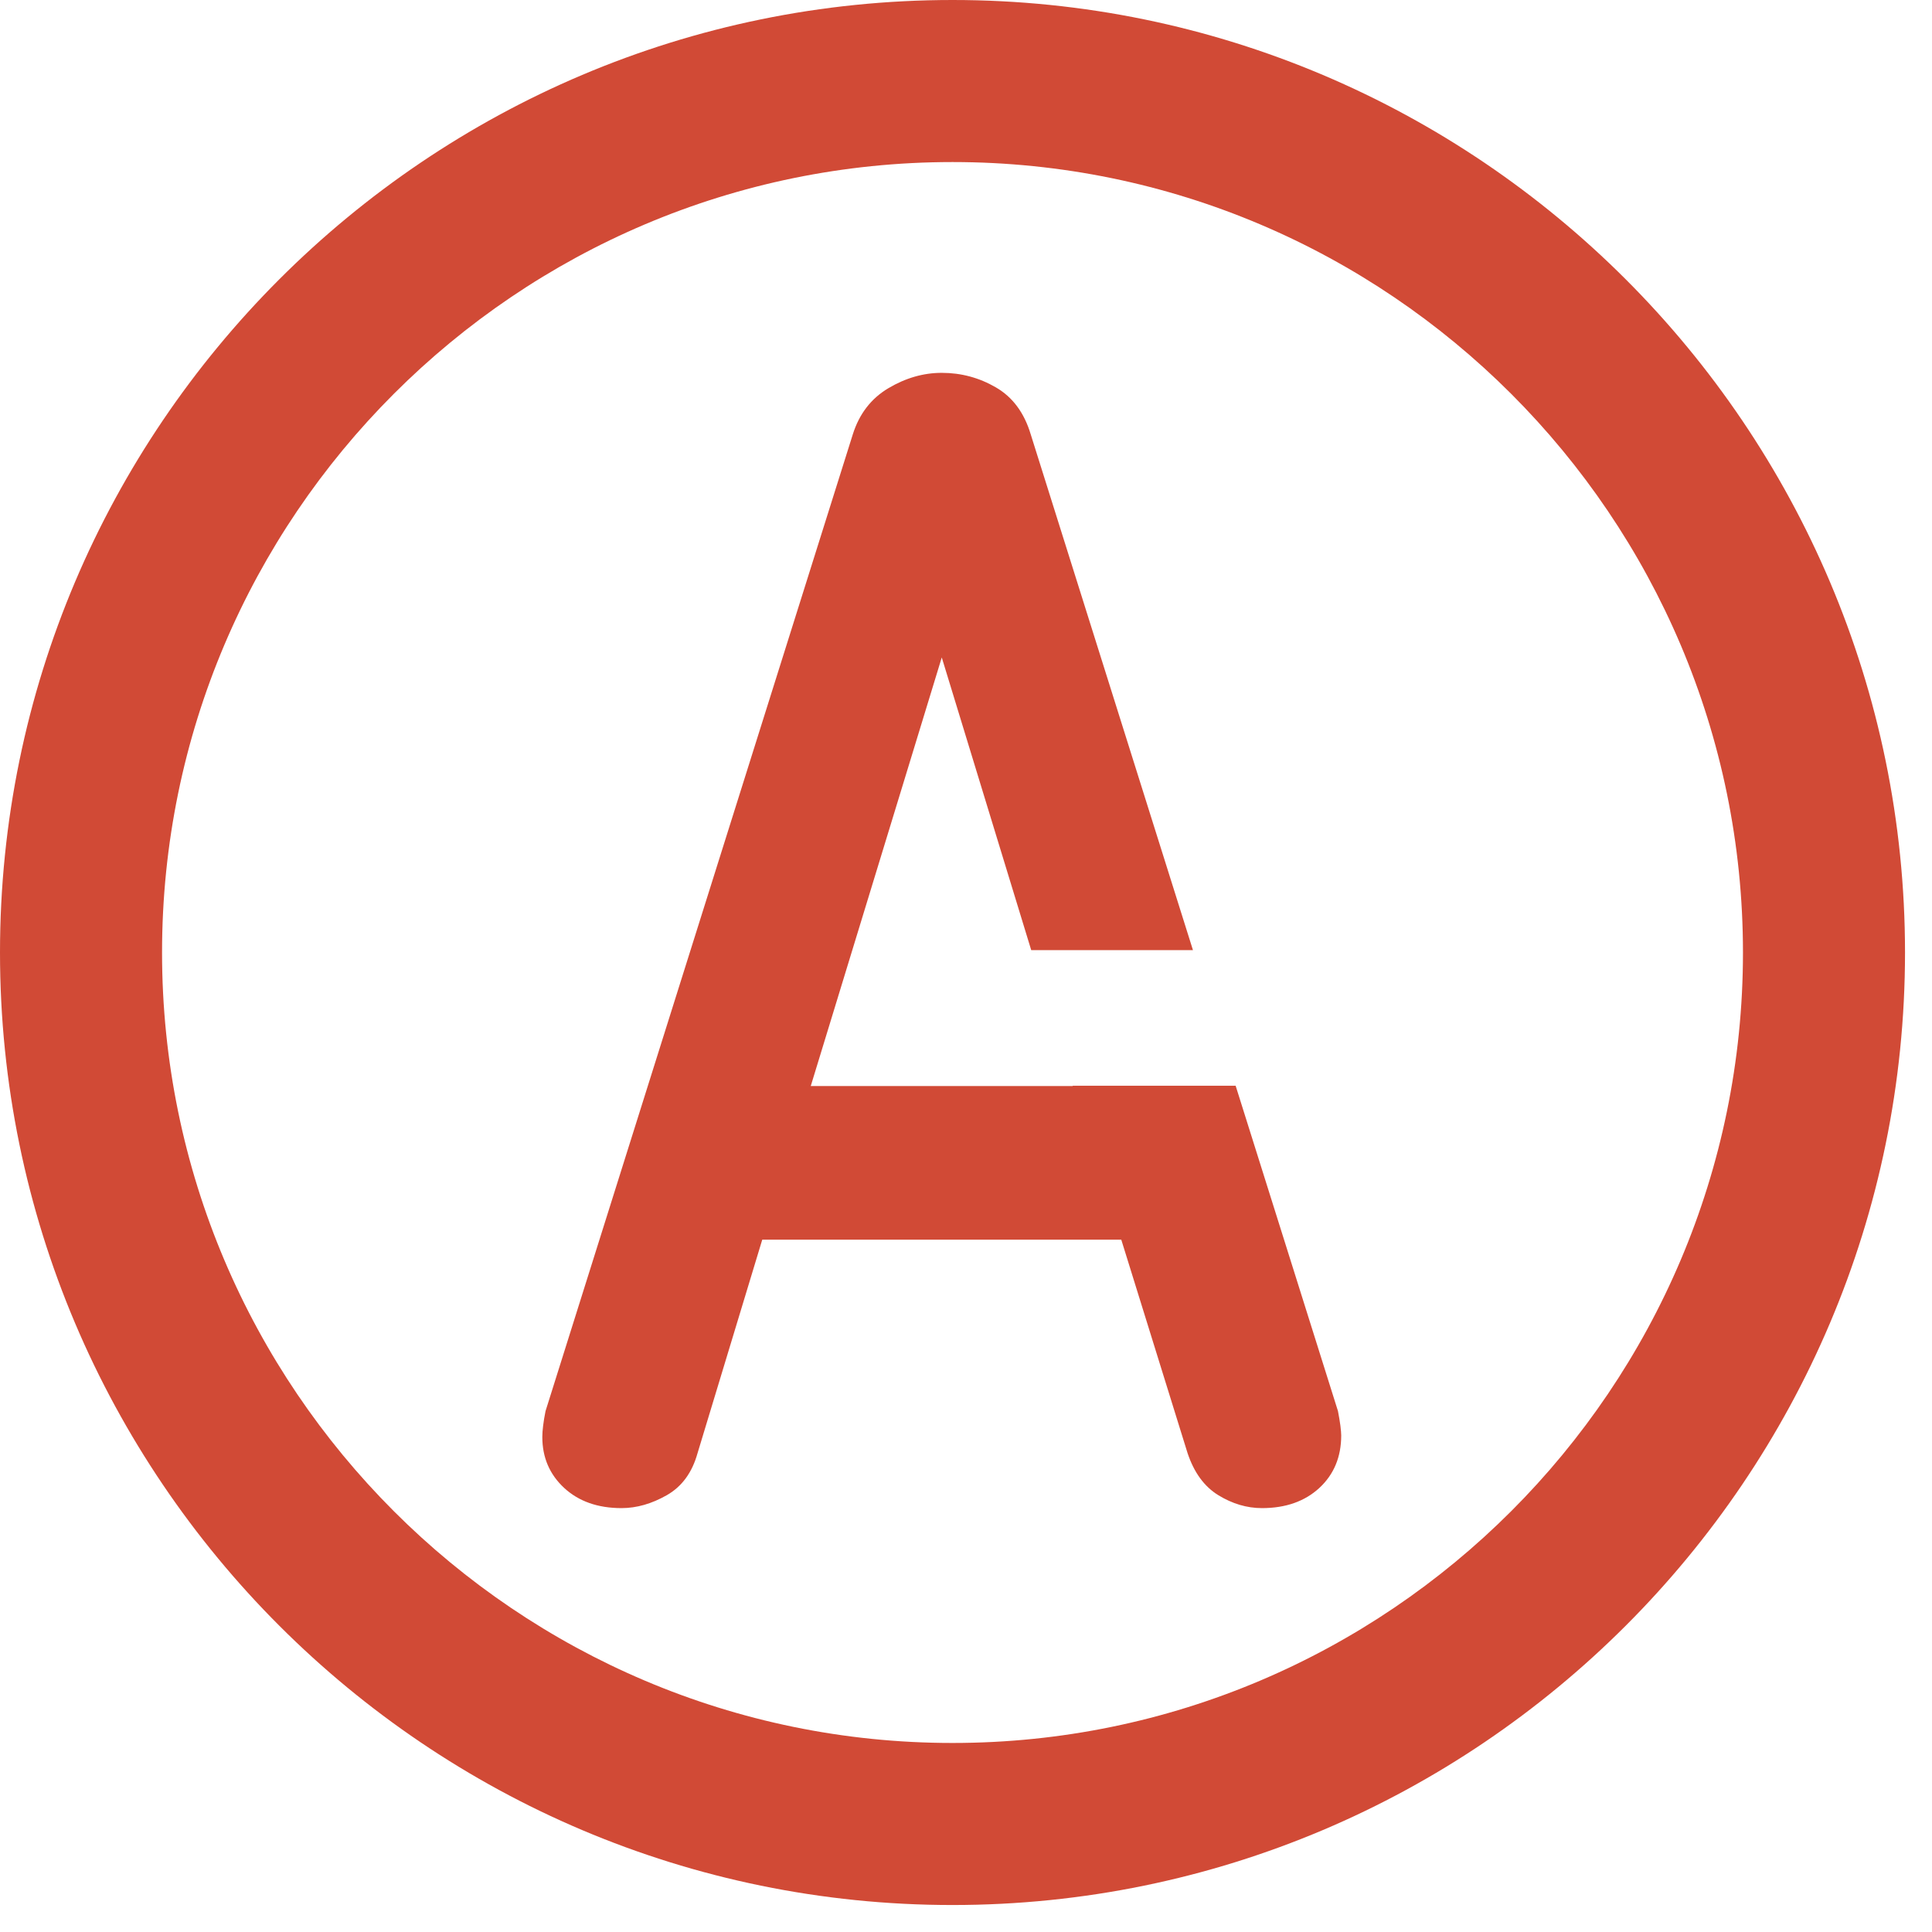
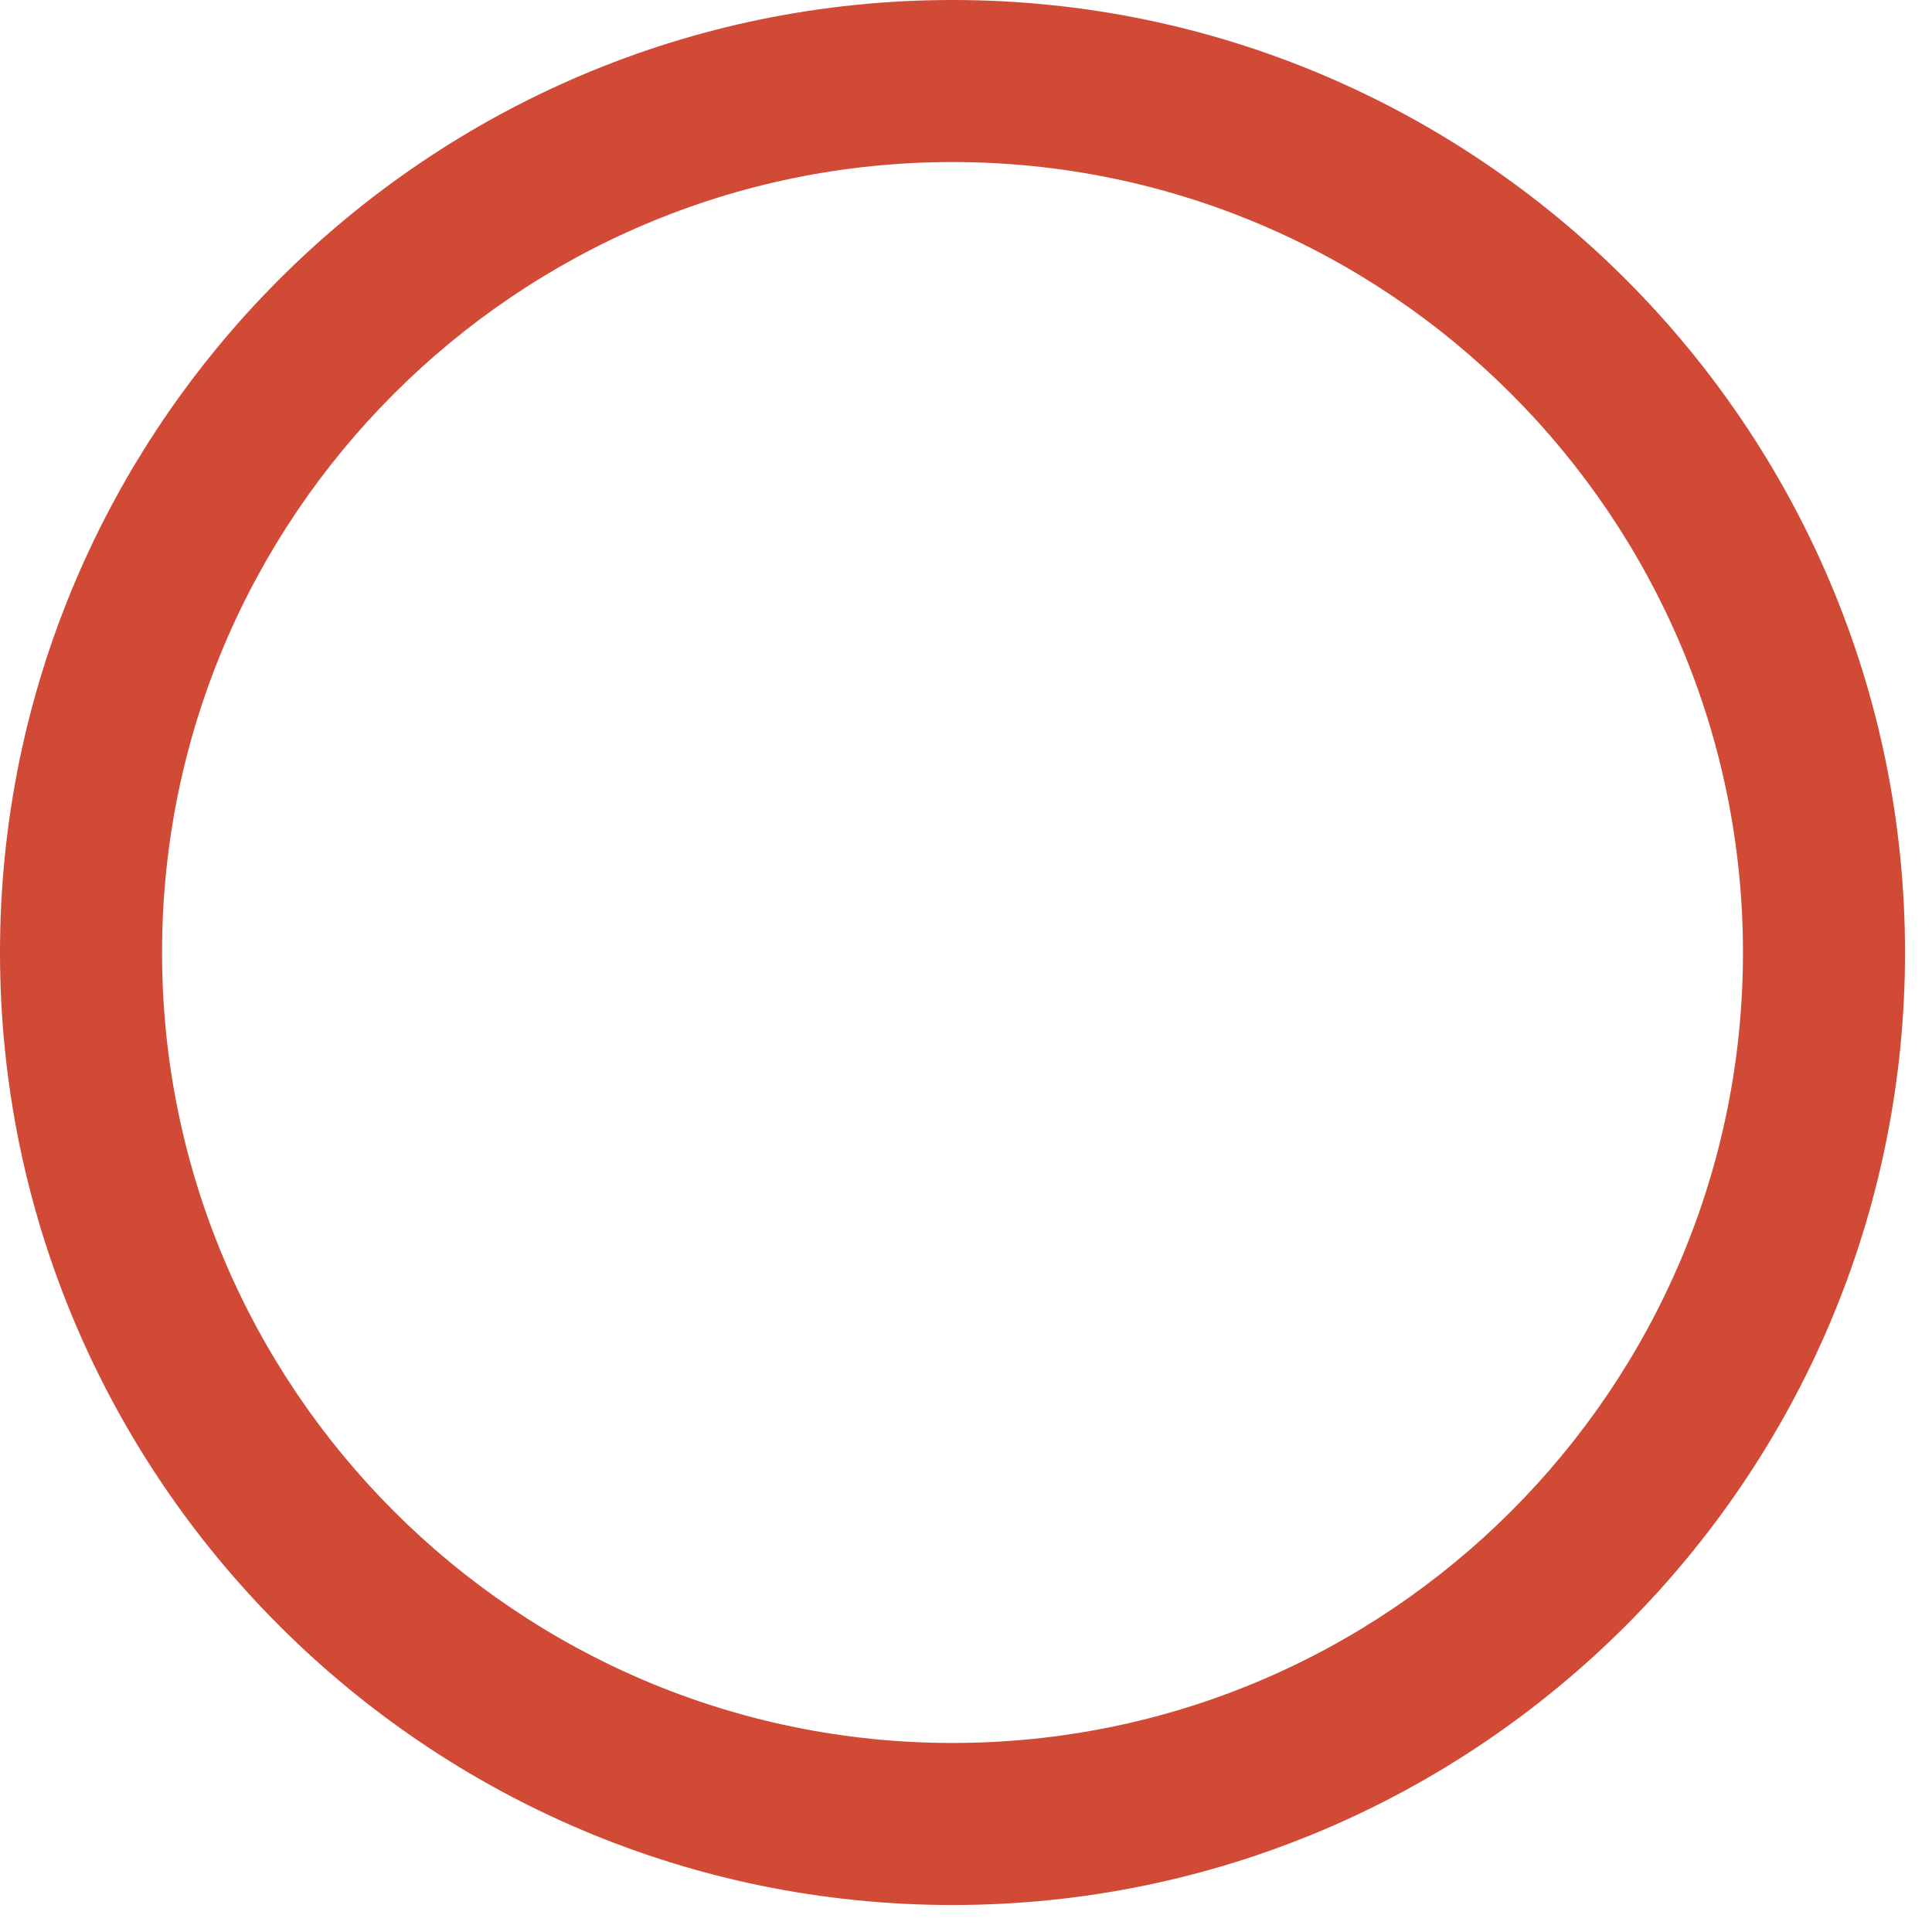
<svg xmlns="http://www.w3.org/2000/svg" width="57px" height="57px" viewBox="0 0 57 57" version="1.1">
  <title>Group 16</title>
  <g id="Home" stroke="none" stroke-width="1" fill="none" fill-rule="evenodd">
    <g id="Why-Us?" transform="translate(-852, -1806)" fill="#D14A36">
      <g id="Group-16" transform="translate(852, 1806)">
        <g id="Fill-18" transform="translate(16, 11)">
-           <path d="M23.474,30.631 L20.455,21.032 L15.647,21.032 L15.649,21.041 L7.92,21.041 L11.785,8.397 L14.424,17.032 L19.196,17.032 L14.409,1.813 C14.218,1.177 13.876,0.716 13.383,0.43 C12.89,0.143 12.357,-2.27373675e-13 11.785,-2.27373675e-13 C11.244,-2.27373675e-13 10.719,0.151 10.21,0.453 C9.701,0.756 9.352,1.209 9.161,1.813 L0.095,30.631 C0.063,30.791 0.039,30.934 0.024,31.061 C0.008,31.188 0,31.3 0,31.395 C0,32 0.215,32.5 0.644,32.898 C1.074,33.295 1.638,33.494 2.338,33.494 C2.783,33.494 3.228,33.366 3.674,33.112 C4.119,32.858 4.421,32.444 4.58,31.872 L6.489,25.574 L17.081,25.574 L19.037,31.872 C19.228,32.444 19.53,32.858 19.943,33.112 C20.357,33.366 20.786,33.494 21.232,33.494 C21.931,33.494 22.496,33.295 22.926,32.898 C23.355,32.5 23.57,31.984 23.57,31.347 C23.57,31.284 23.561,31.188 23.546,31.061 C23.529,30.934 23.505,30.791 23.474,30.631 Z" id="Fill-17" />
-         </g>
+           </g>
        <path d="M28.102,4.781 C15.243,4.781 4.781,15.243 4.781,28.102 C4.781,40.962 15.243,51.423 28.102,51.423 C40.961,51.423 51.423,40.962 51.423,28.102 C51.423,15.243 40.961,4.781 28.102,4.781 M28.102,56.204 C12.607,56.204 0,43.598 0,28.102 C0,12.607 12.607,1.13686838e-13 28.102,1.13686838e-13 C43.597,1.13686838e-13 56.204,12.607 56.204,28.102 C56.204,43.598 43.597,56.204 28.102,56.204" id="Fill-1" />
      </g>
    </g>
  </g>
</svg>